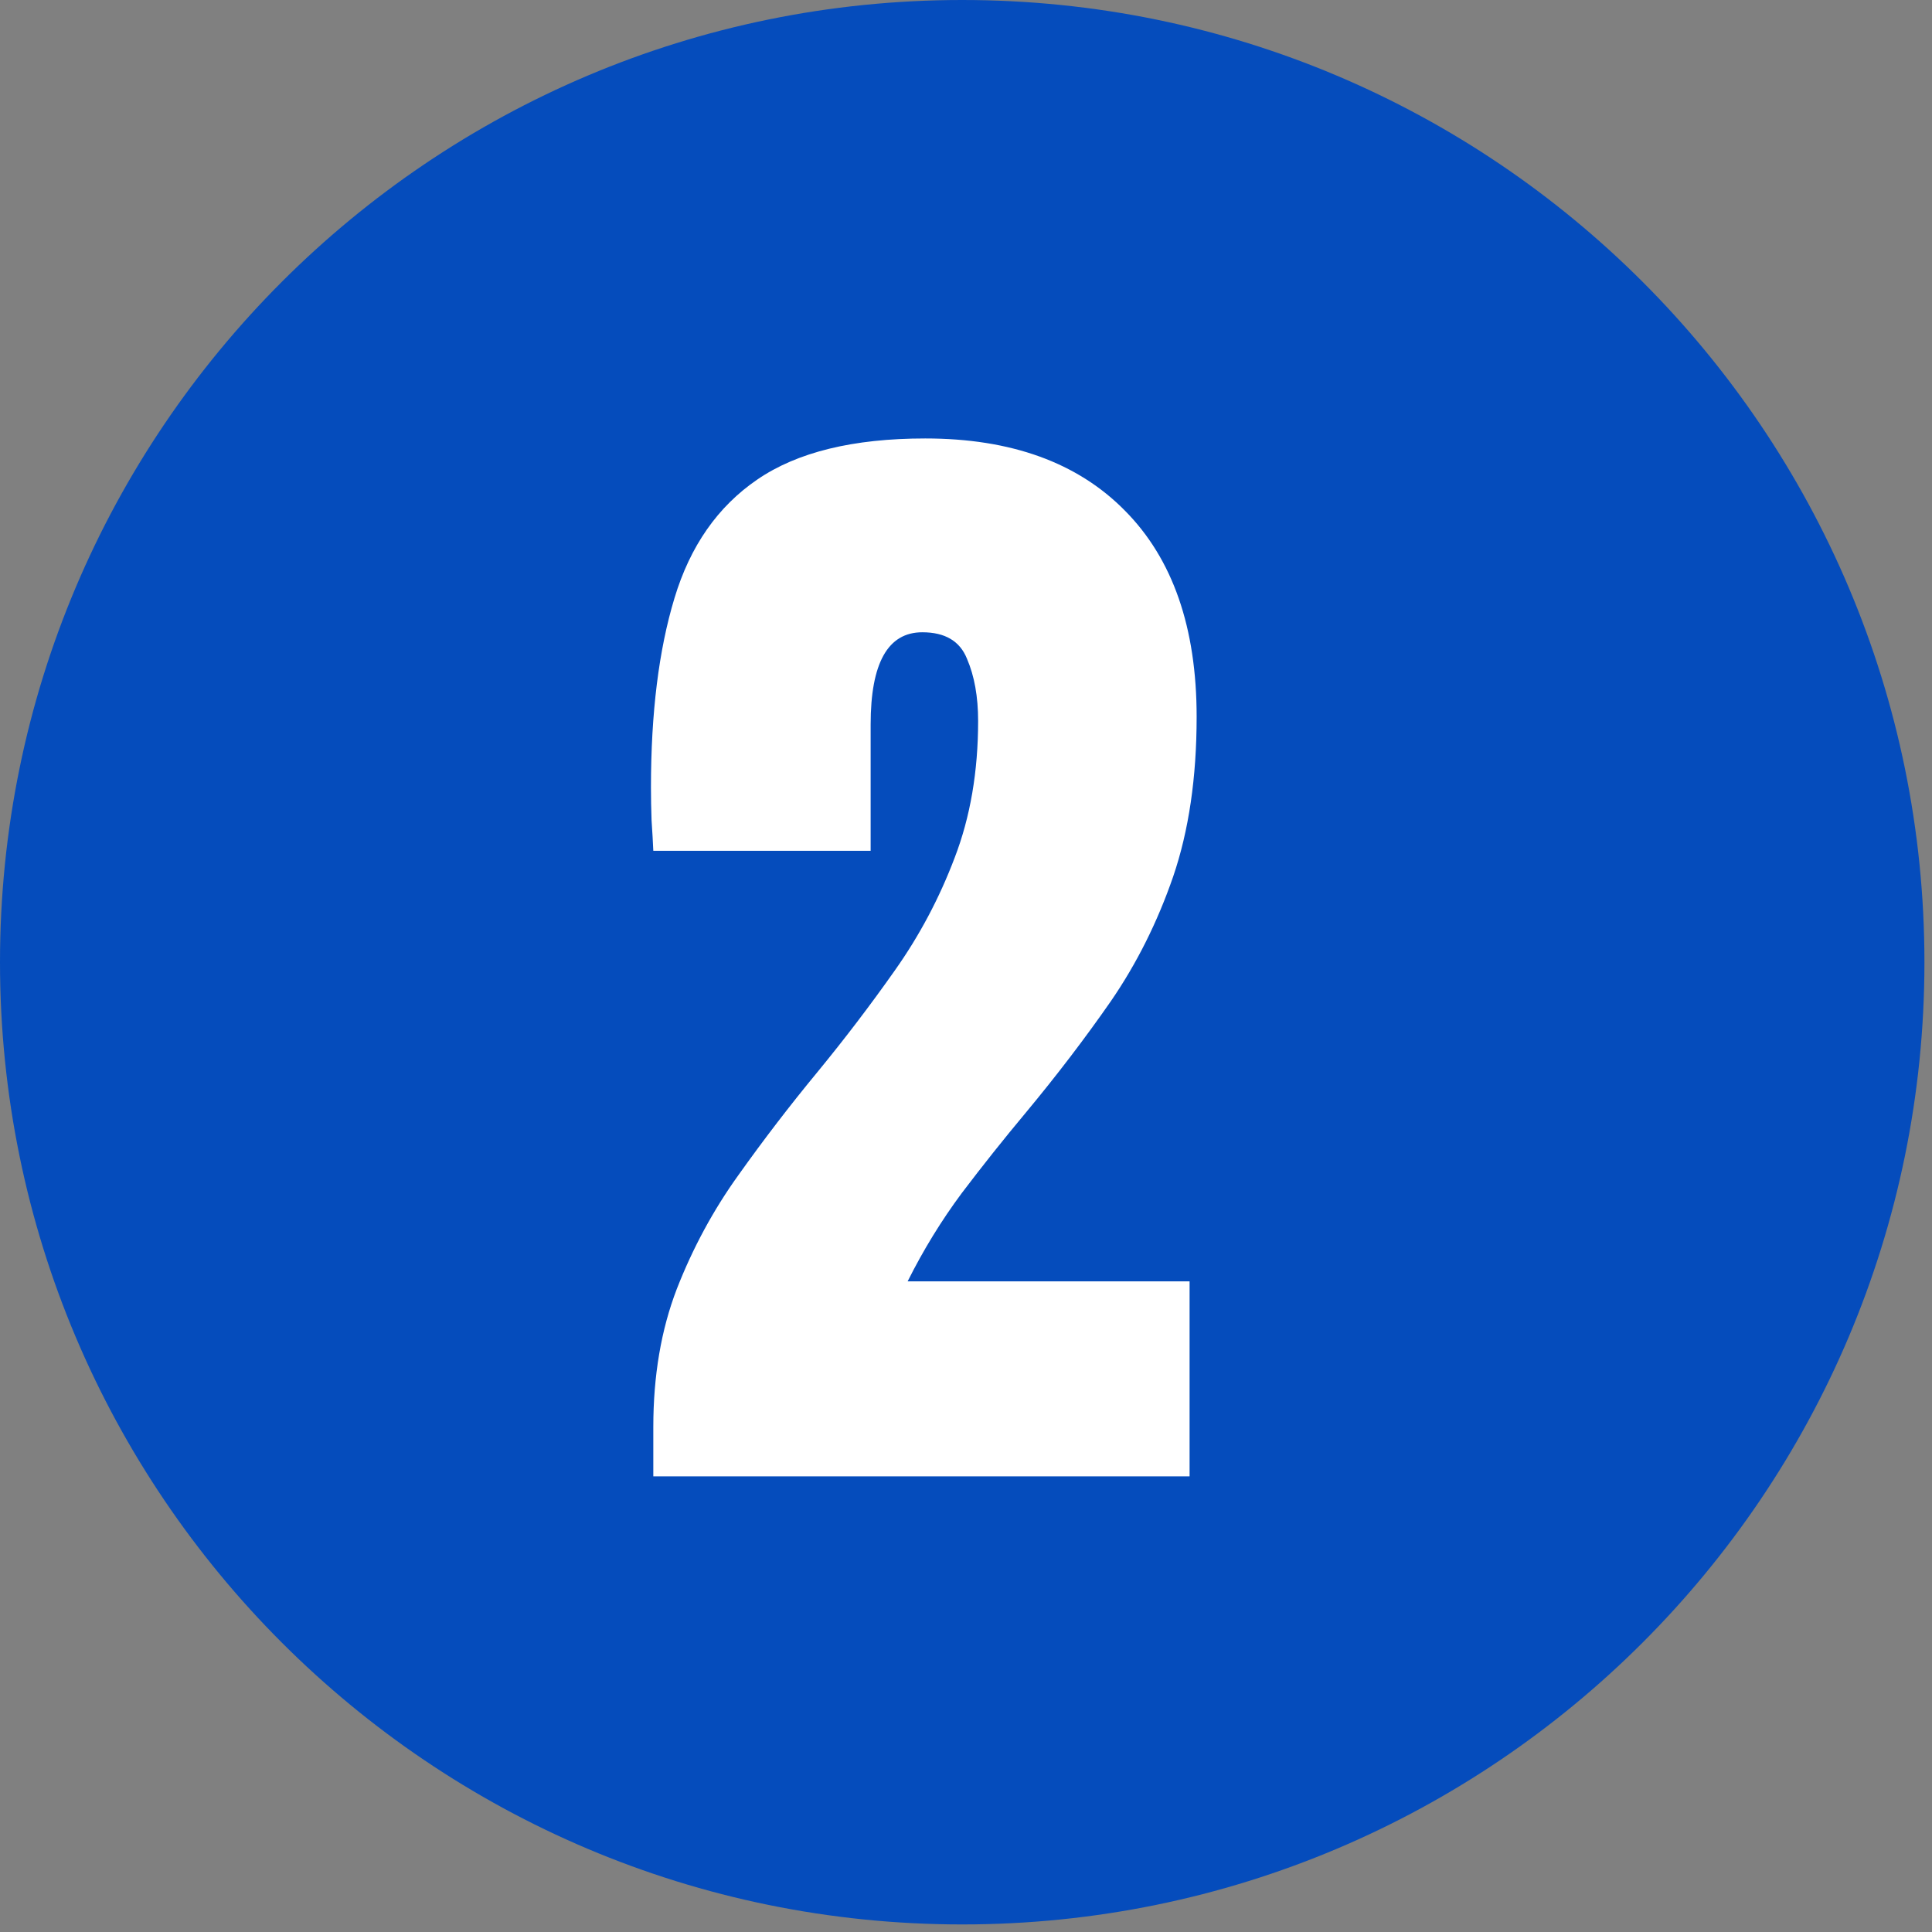
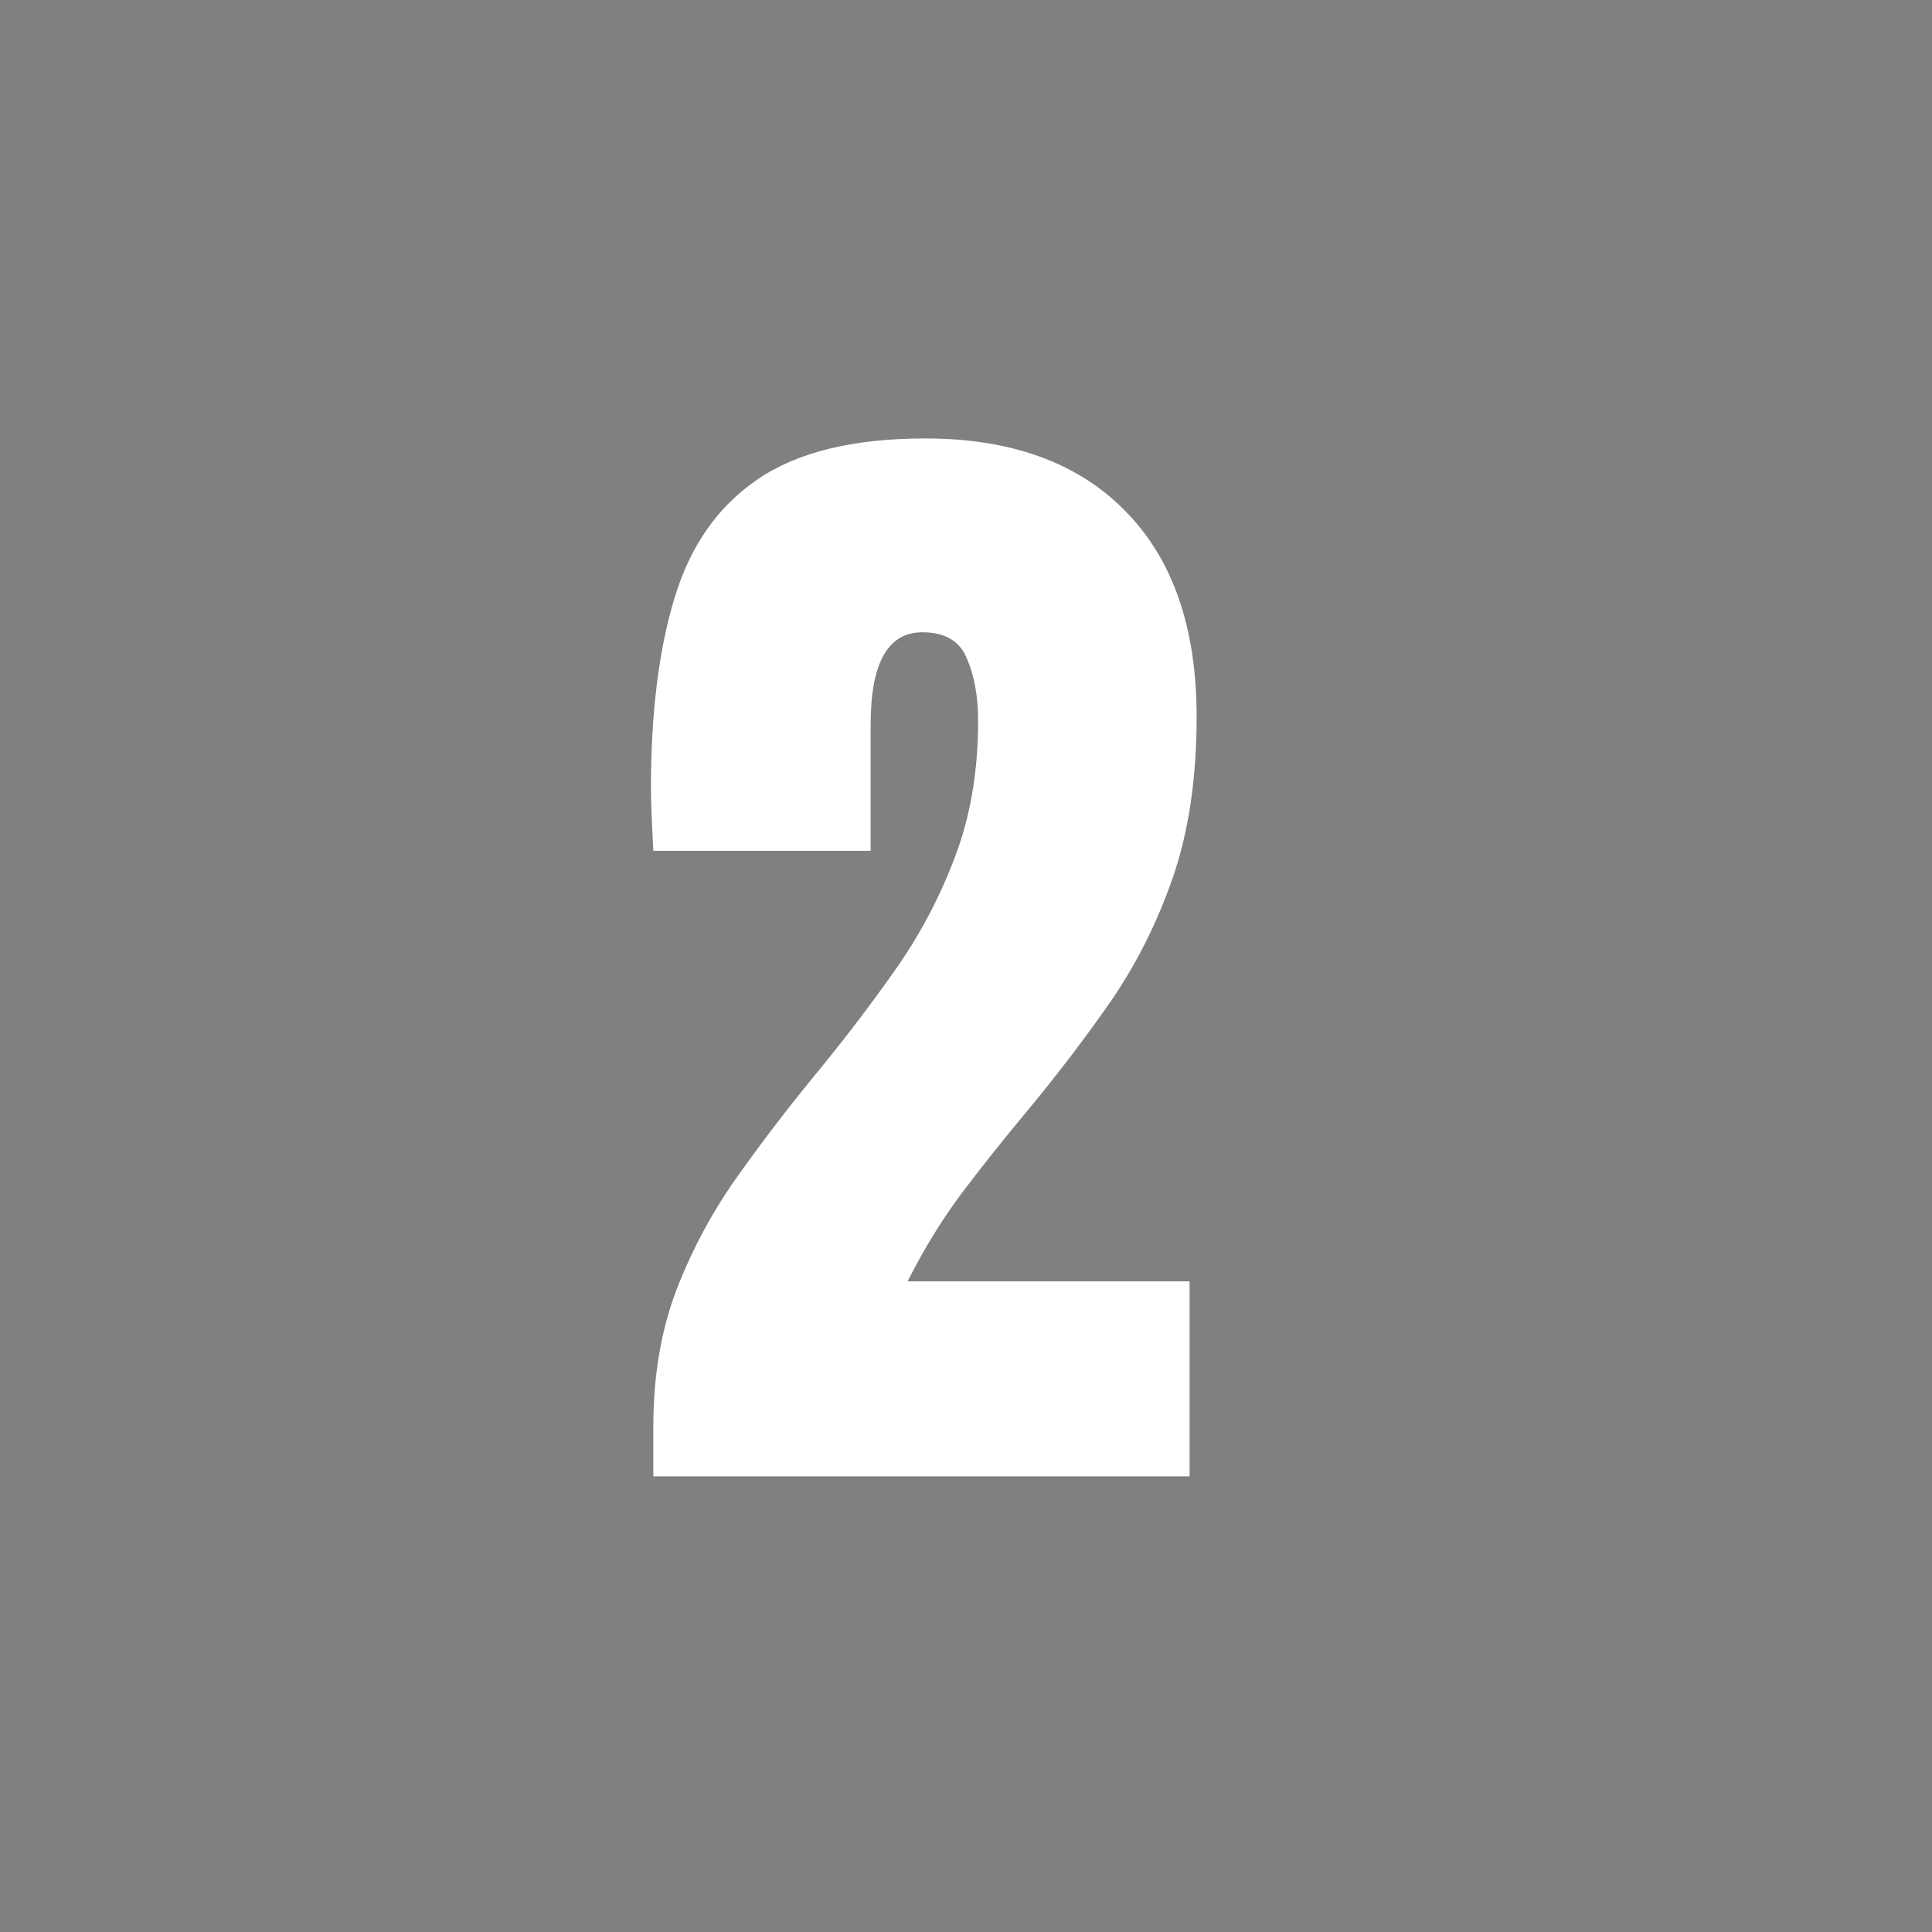
<svg xmlns="http://www.w3.org/2000/svg" width="106" height="106" viewBox="0 0 106 106" fill="none">
  <rect x="0" y="0" width="106" height="106" fill="#808080" stroke="none" />
-   <path d="M105.585 52.792C105.585 81.949 81.949 105.585 52.792 105.585C23.636 105.585 0 81.949 0 52.792C0 23.636 23.636 0 52.792 0C81.949 0 105.585 23.636 105.585 52.792Z" fill="#054CBC" />
-   <path d="M35.844 81V78.293C35.844 75.478 36.274 72.954 37.133 70.72C38.014 68.464 39.142 66.38 40.517 64.468C41.892 62.534 43.342 60.644 44.868 58.796C46.35 56.991 47.757 55.144 49.089 53.253C50.443 51.341 51.538 49.278 52.376 47.065C53.236 44.831 53.665 42.328 53.665 39.557C53.665 38.225 53.461 37.086 53.053 36.141C52.666 35.174 51.85 34.69 50.604 34.69C48.713 34.69 47.768 36.377 47.768 39.75V46.679H35.844C35.823 46.185 35.79 45.626 35.748 45.003C35.726 44.38 35.715 43.778 35.715 43.198C35.715 39.116 36.145 35.657 37.004 32.821C37.864 29.964 39.378 27.794 41.548 26.311C43.74 24.808 46.812 24.056 50.765 24.056C55.47 24.056 59.123 25.377 61.722 28.02C64.343 30.662 65.654 34.433 65.654 39.331C65.654 42.661 65.224 45.583 64.365 48.097C63.505 50.589 62.367 52.866 60.949 54.929C59.531 56.97 57.973 59.011 56.276 61.052C55.073 62.491 53.902 63.963 52.763 65.467C51.646 66.971 50.658 68.582 49.798 70.301H65.267V81H35.844Z" fill="white" />
+   <path d="M35.844 81V78.293C35.844 75.478 36.274 72.954 37.133 70.72C38.014 68.464 39.142 66.38 40.517 64.468C41.892 62.534 43.342 60.644 44.868 58.796C46.35 56.991 47.757 55.144 49.089 53.253C50.443 51.341 51.538 49.278 52.376 47.065C53.236 44.831 53.665 42.328 53.665 39.557C53.665 38.225 53.461 37.086 53.053 36.141C52.666 35.174 51.85 34.69 50.604 34.69C48.713 34.69 47.768 36.377 47.768 39.75V46.679H35.844C35.726 44.38 35.715 43.778 35.715 43.198C35.715 39.116 36.145 35.657 37.004 32.821C37.864 29.964 39.378 27.794 41.548 26.311C43.74 24.808 46.812 24.056 50.765 24.056C55.47 24.056 59.123 25.377 61.722 28.02C64.343 30.662 65.654 34.433 65.654 39.331C65.654 42.661 65.224 45.583 64.365 48.097C63.505 50.589 62.367 52.866 60.949 54.929C59.531 56.97 57.973 59.011 56.276 61.052C55.073 62.491 53.902 63.963 52.763 65.467C51.646 66.971 50.658 68.582 49.798 70.301H65.267V81H35.844Z" fill="white" />
</svg>